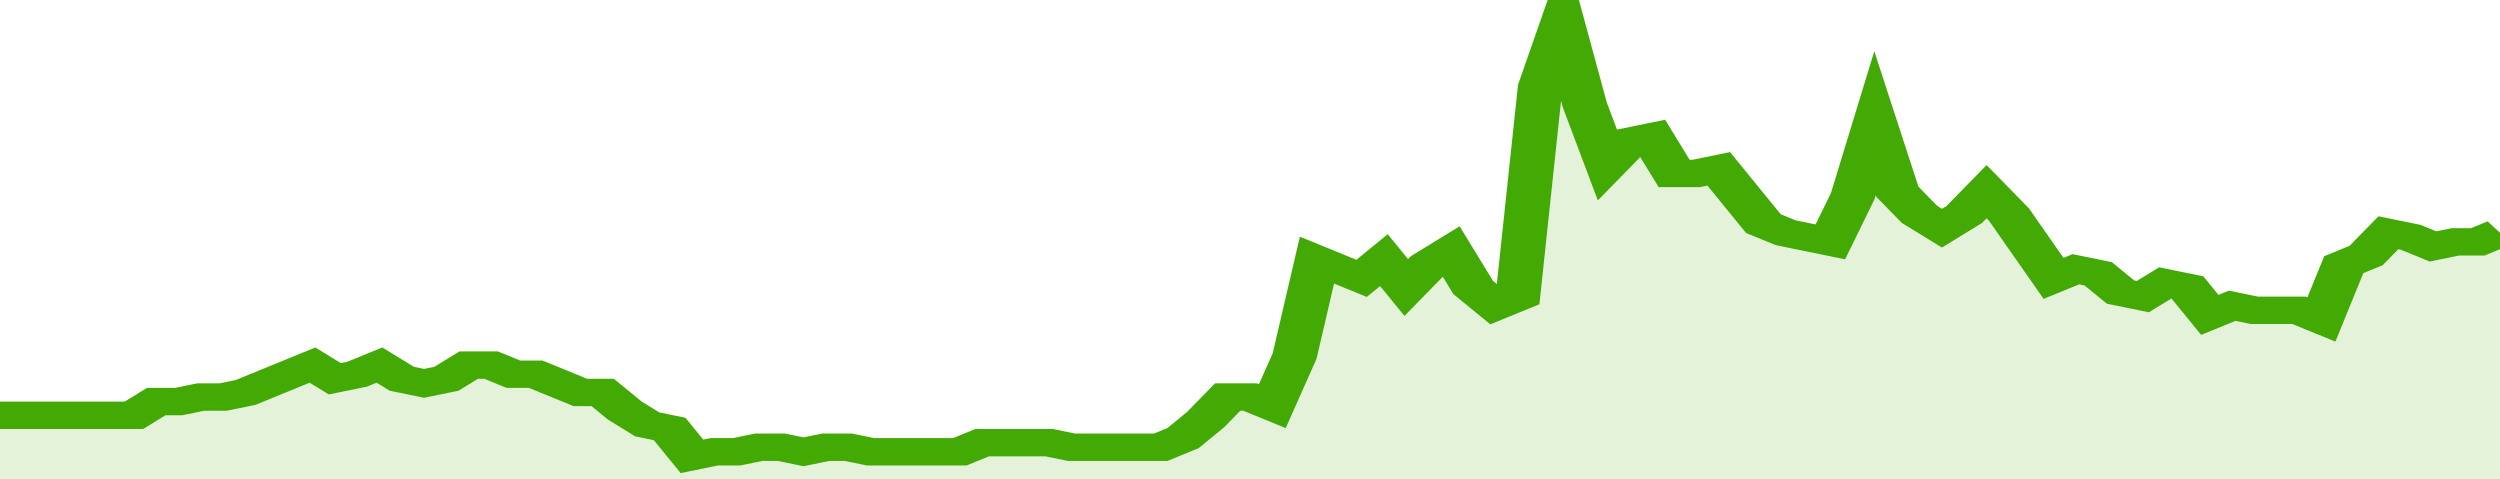
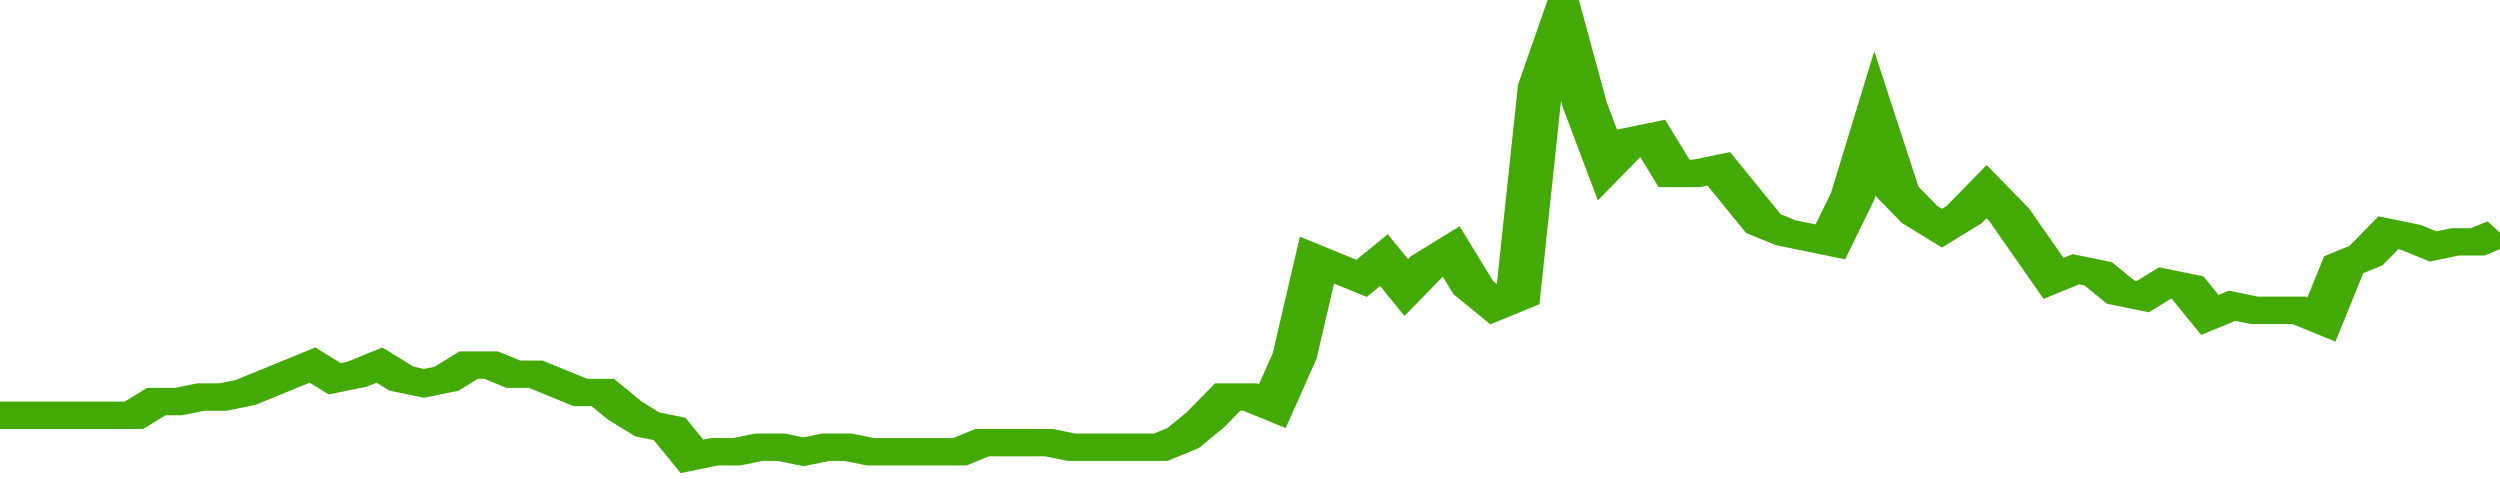
<svg xmlns="http://www.w3.org/2000/svg" viewBox="0 0 336 105" width="120" height="23" preserveAspectRatio="none">
  <polyline fill="none" stroke="#43AA05" stroke-width="6" points="0, 91 3, 91 6, 91 9, 91 12, 91 15, 91 18, 91 21, 88 24, 88 27, 87 30, 87 33, 86 36, 84 39, 82 42, 80 45, 83 48, 82 51, 80 54, 83 57, 84 60, 83 63, 80 66, 80 69, 82 72, 82 75, 84 78, 86 81, 86 84, 90 87, 93 90, 94 93, 100 96, 99 99, 99 102, 98 105, 98 108, 99 111, 98 114, 98 117, 99 120, 99 123, 99 126, 99 129, 99 132, 97 135, 97 138, 97 141, 97 144, 98 147, 98 150, 98 153, 98 156, 98 159, 96 162, 92 165, 87 168, 87 171, 89 174, 78 177, 57 180, 59 183, 61 186, 57 189, 63 192, 58 195, 55 198, 63 201, 67 204, 65 207, 19 210, 5 213, 23 216, 36 219, 31 222, 30 225, 38 228, 38 231, 37 234, 43 237, 49 240, 51 243, 52 246, 53 249, 43 252, 27 255, 42 258, 47 261, 50 264, 47 267, 42 270, 47 273, 54 276, 61 279, 59 282, 60 285, 64 288, 65 291, 62 294, 63 297, 69 300, 67 303, 68 306, 68 309, 68 312, 70 315, 58 318, 56 321, 51 324, 52 327, 54 330, 53 333, 53 336, 51 336, 51 "> </polyline>
-   <polygon fill="#43AA05" opacity="0.15" points="0, 105 0, 91 3, 91 6, 91 9, 91 12, 91 15, 91 18, 91 21, 88 24, 88 27, 87 30, 87 33, 86 36, 84 39, 82 42, 80 45, 83 48, 82 51, 80 54, 83 57, 84 60, 83 63, 80 66, 80 69, 82 72, 82 75, 84 78, 86 81, 86 84, 90 87, 93 90, 94 93, 100 96, 99 99, 99 102, 98 105, 98 108, 99 111, 98 114, 98 117, 99 120, 99 123, 99 126, 99 129, 99 132, 97 135, 97 138, 97 141, 97 144, 98 147, 98 150, 98 153, 98 156, 98 159, 96 162, 92 165, 87 168, 87 171, 89 174, 78 177, 57 180, 59 183, 61 186, 57 189, 63 192, 58 195, 55 198, 63 201, 67 204, 65 207, 19 210, 5 213, 23 216, 36 219, 31 222, 30 225, 38 228, 38 231, 37 234, 43 237, 49 240, 51 243, 52 246, 53 249, 43 252, 27 255, 42 258, 47 261, 50 264, 47 267, 42 270, 47 273, 54 276, 61 279, 59 282, 60 285, 64 288, 65 291, 62 294, 63 297, 69 300, 67 303, 68 306, 68 309, 68 312, 70 315, 58 318, 56 321, 51 324, 52 327, 54 330, 53 333, 53 336, 51 336, 105 " />
</svg>